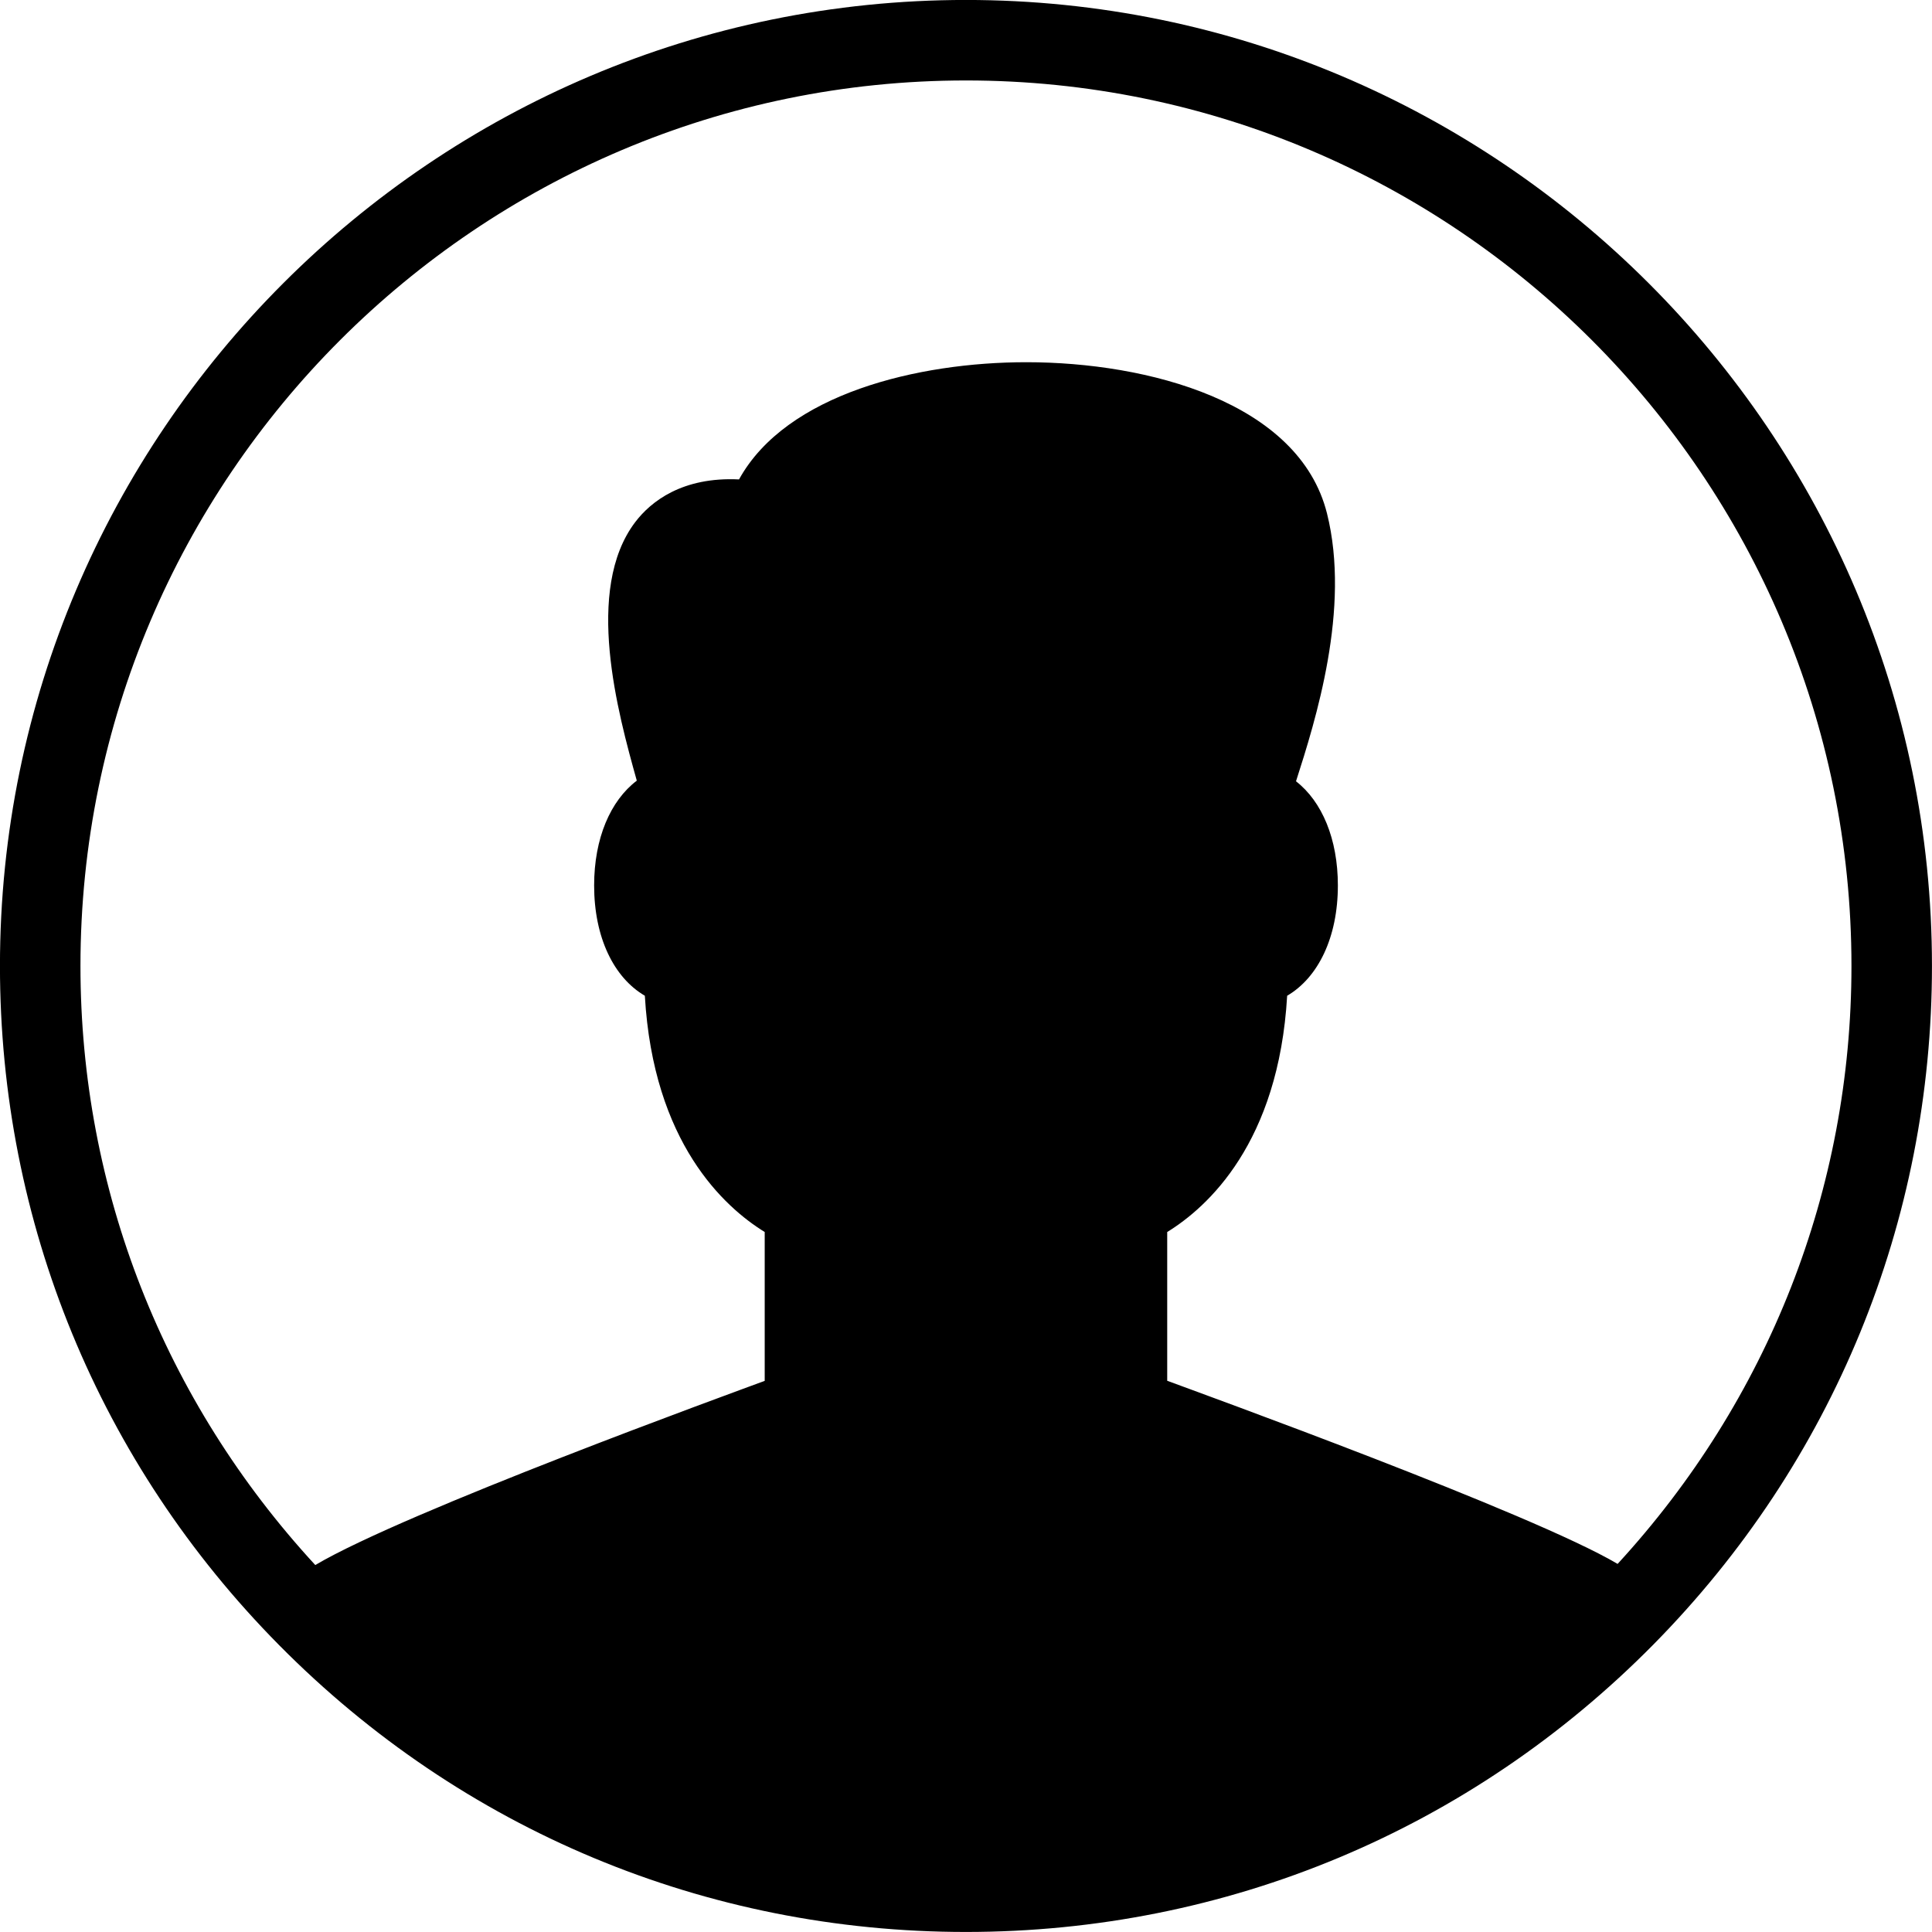
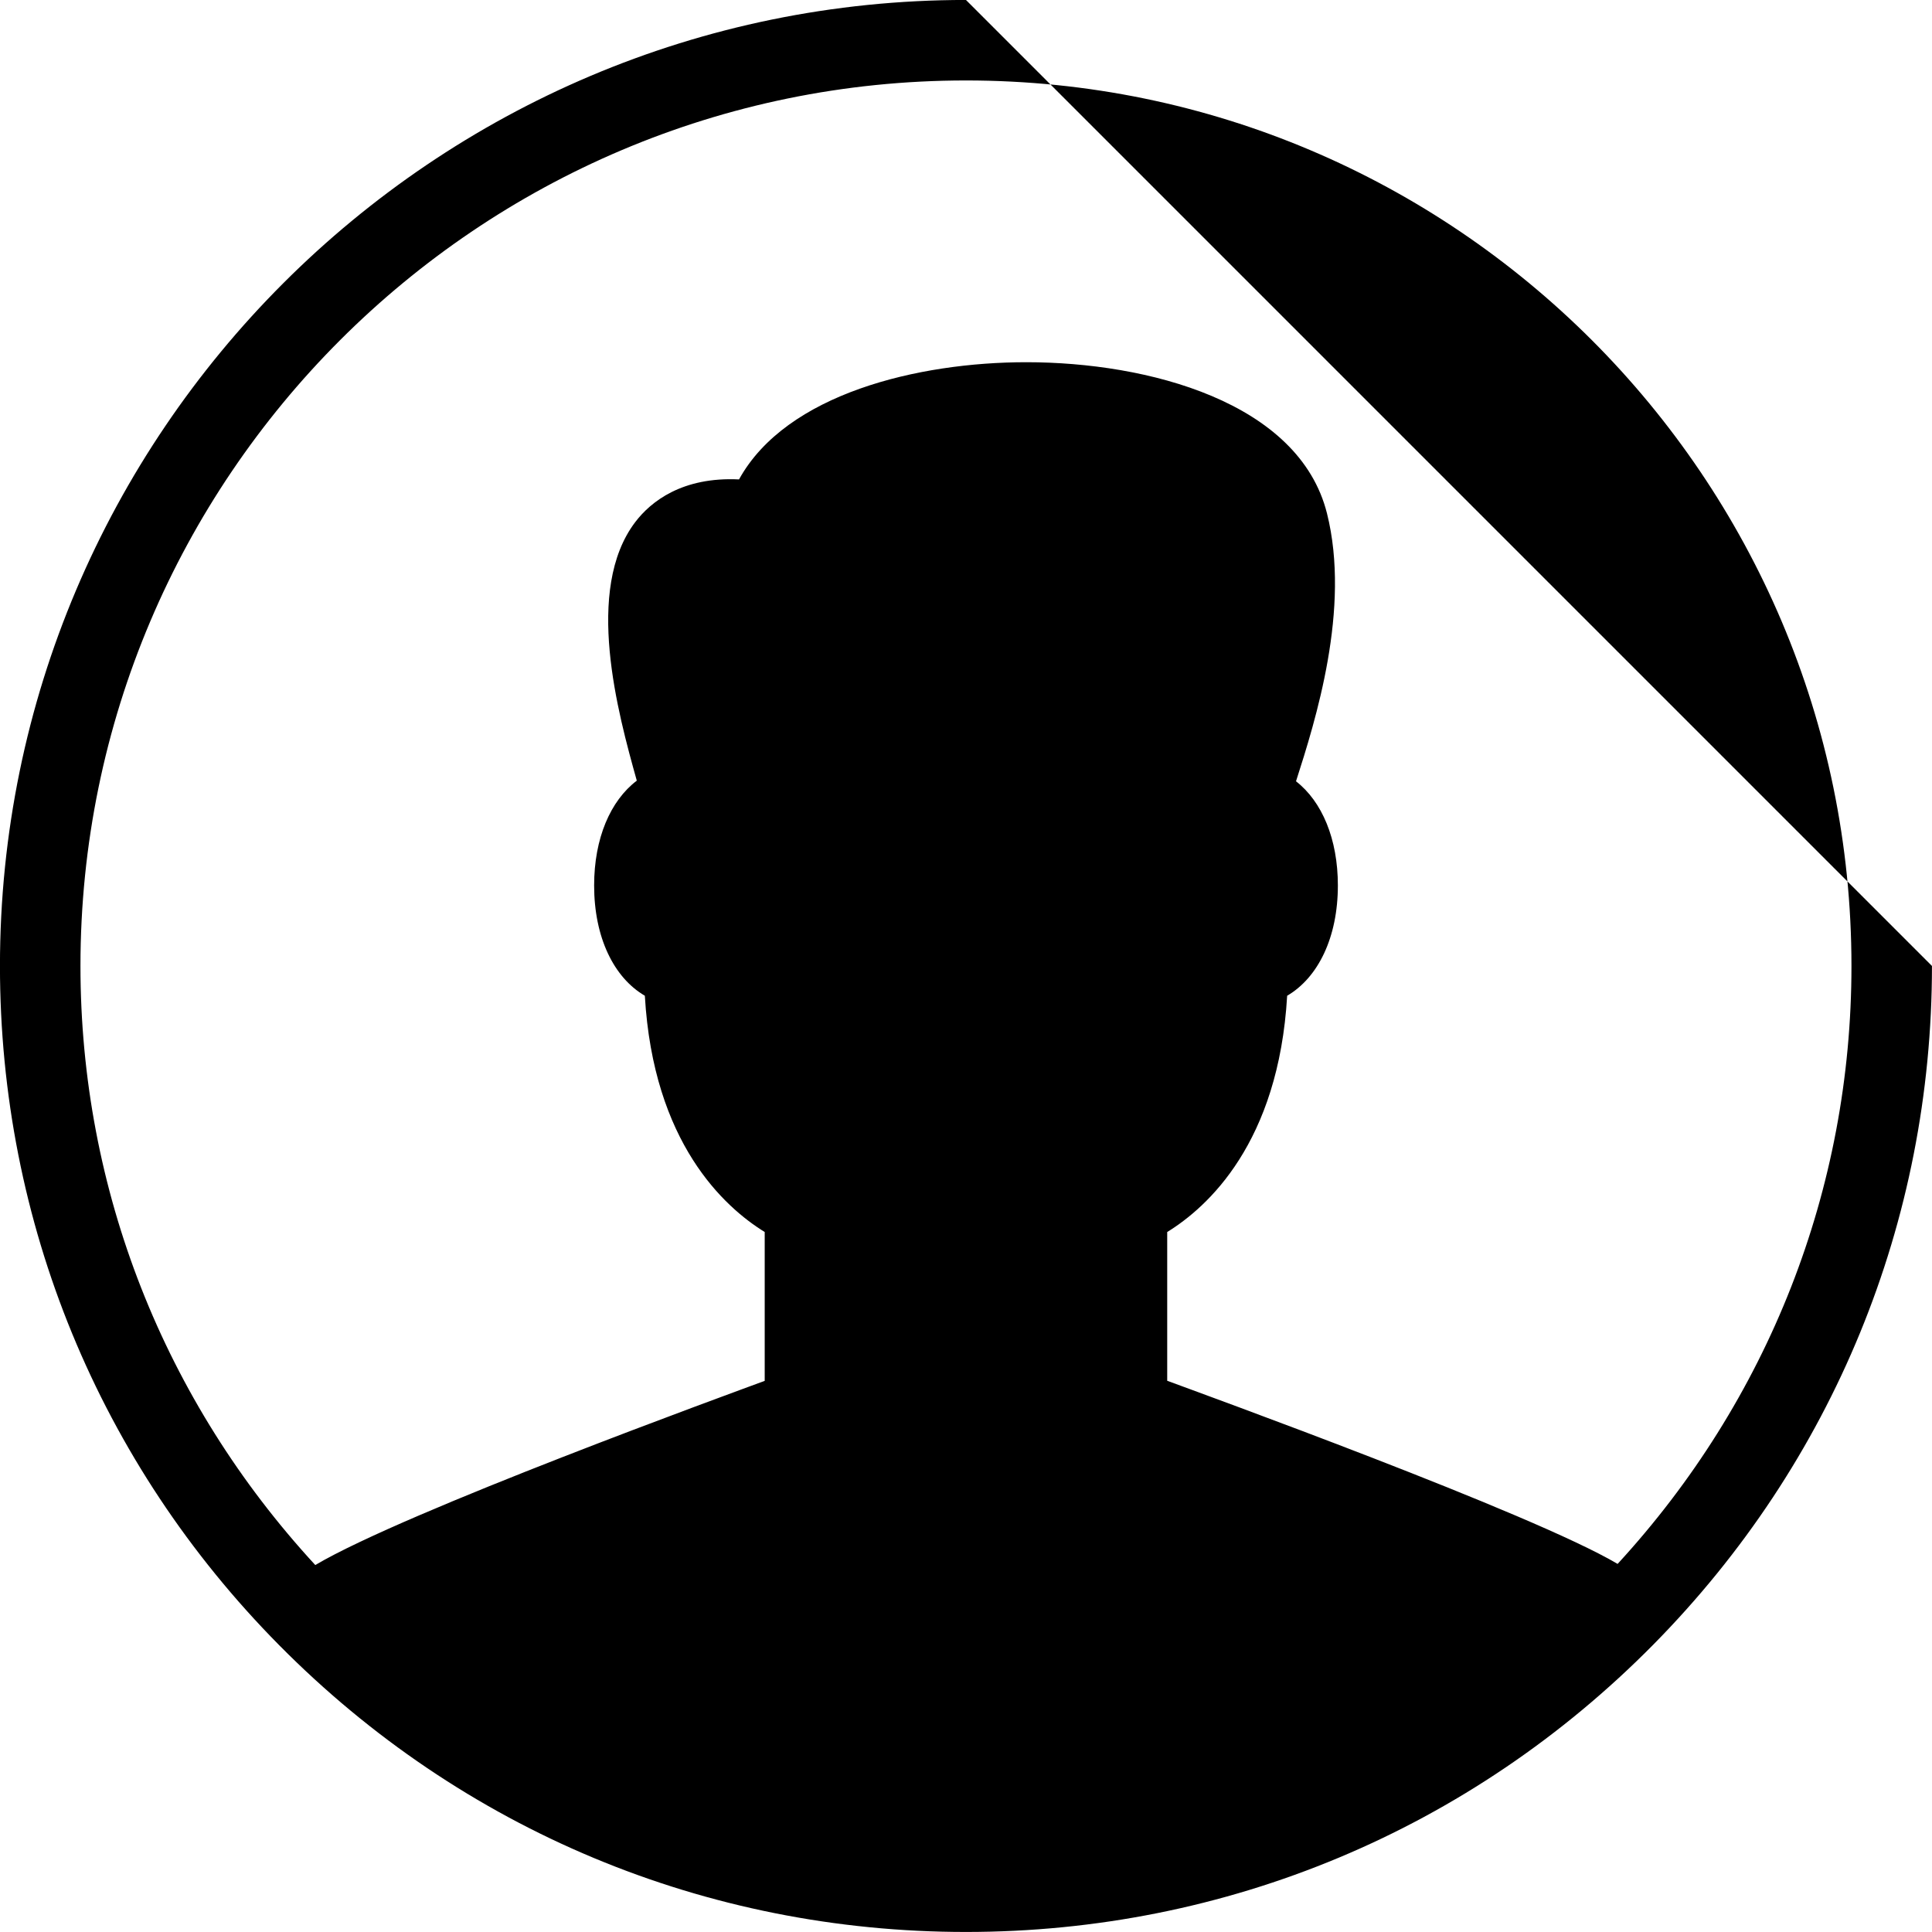
<svg xmlns="http://www.w3.org/2000/svg" width="48px" height="48px" viewBox="0 0 48 48" version="1.1">
  <title>Group 265</title>
  <defs>
    <filter id="filter-1">
      <feColorMatrix in="SourceGraphic" type="matrix" values="0 0 0 0 0.129 0 0 0 0 0.129 0 0 0 0 0.129 0 0 0 1 0" />
    </filter>
  </defs>
  <g id="Page-1" stroke="none" stroke-width="1" fill="none" fill-rule="evenodd">
    <g id="Group-265" transform="translate(-1, -1969)" filter="url(#filter-1)">
      <g transform="translate(1, 1969)">
-         <path d="M40.189,38.855 C38.079,37.603 29.857,34.623 28.999,34.305 L28.999,30.609 C30.003,29.991 31.767,28.395 31.979,24.739 C32.751,24.287 33.239,23.285 33.239,21.999 C33.239,20.843 32.845,19.913 32.199,19.411 C32.685,17.897 33.561,15.123 32.969,12.757 C32.275,9.983 28.513,8.999 25.499,8.999 C22.815,8.999 19.535,9.781 18.361,11.911 C16.953,11.843 16.171,12.459 15.781,12.973 C14.511,14.649 15.349,17.709 15.821,19.395 C15.165,19.893 14.761,20.829 14.761,21.999 C14.761,23.285 15.247,24.287 16.021,24.739 C16.231,28.395 17.997,29.991 18.999,30.609 L18.999,34.307 C18.229,34.593 10.071,37.557 7.833,38.883 C4.079,34.809 1.999,29.563 1.999,23.999 C1.999,11.869 11.869,1.999 23.999,1.999 C36.131,1.999 45.999,11.869 45.999,23.999 C45.999,29.551 43.929,34.787 40.189,38.855 M23.999,-0.001 C10.767,-0.001 -0.001,10.767 -0.001,23.999 C-0.001,30.359 2.463,36.353 6.937,40.875 L6.939,40.877 C11.485,45.471 17.543,47.999 23.999,47.999 C30.467,47.999 36.535,45.461 41.083,40.853 C45.543,36.331 47.999,30.347 47.999,23.999 C47.999,10.767 37.233,-0.001 23.999,-0.001" id="Fill-227" fill="#000000" />
+         <path d="M40.189,38.855 C38.079,37.603 29.857,34.623 28.999,34.305 L28.999,30.609 C30.003,29.991 31.767,28.395 31.979,24.739 C32.751,24.287 33.239,23.285 33.239,21.999 C33.239,20.843 32.845,19.913 32.199,19.411 C32.685,17.897 33.561,15.123 32.969,12.757 C32.275,9.983 28.513,8.999 25.499,8.999 C22.815,8.999 19.535,9.781 18.361,11.911 C16.953,11.843 16.171,12.459 15.781,12.973 C14.511,14.649 15.349,17.709 15.821,19.395 C15.165,19.893 14.761,20.829 14.761,21.999 C14.761,23.285 15.247,24.287 16.021,24.739 C16.231,28.395 17.997,29.991 18.999,30.609 L18.999,34.307 C18.229,34.593 10.071,37.557 7.833,38.883 C4.079,34.809 1.999,29.563 1.999,23.999 C1.999,11.869 11.869,1.999 23.999,1.999 C36.131,1.999 45.999,11.869 45.999,23.999 C45.999,29.551 43.929,34.787 40.189,38.855 M23.999,-0.001 C10.767,-0.001 -0.001,10.767 -0.001,23.999 C-0.001,30.359 2.463,36.353 6.937,40.875 L6.939,40.877 C11.485,45.471 17.543,47.999 23.999,47.999 C30.467,47.999 36.535,45.461 41.083,40.853 C45.543,36.331 47.999,30.347 47.999,23.999 " id="Fill-227" fill="#000000" />
      </g>
    </g>
  </g>
</svg>